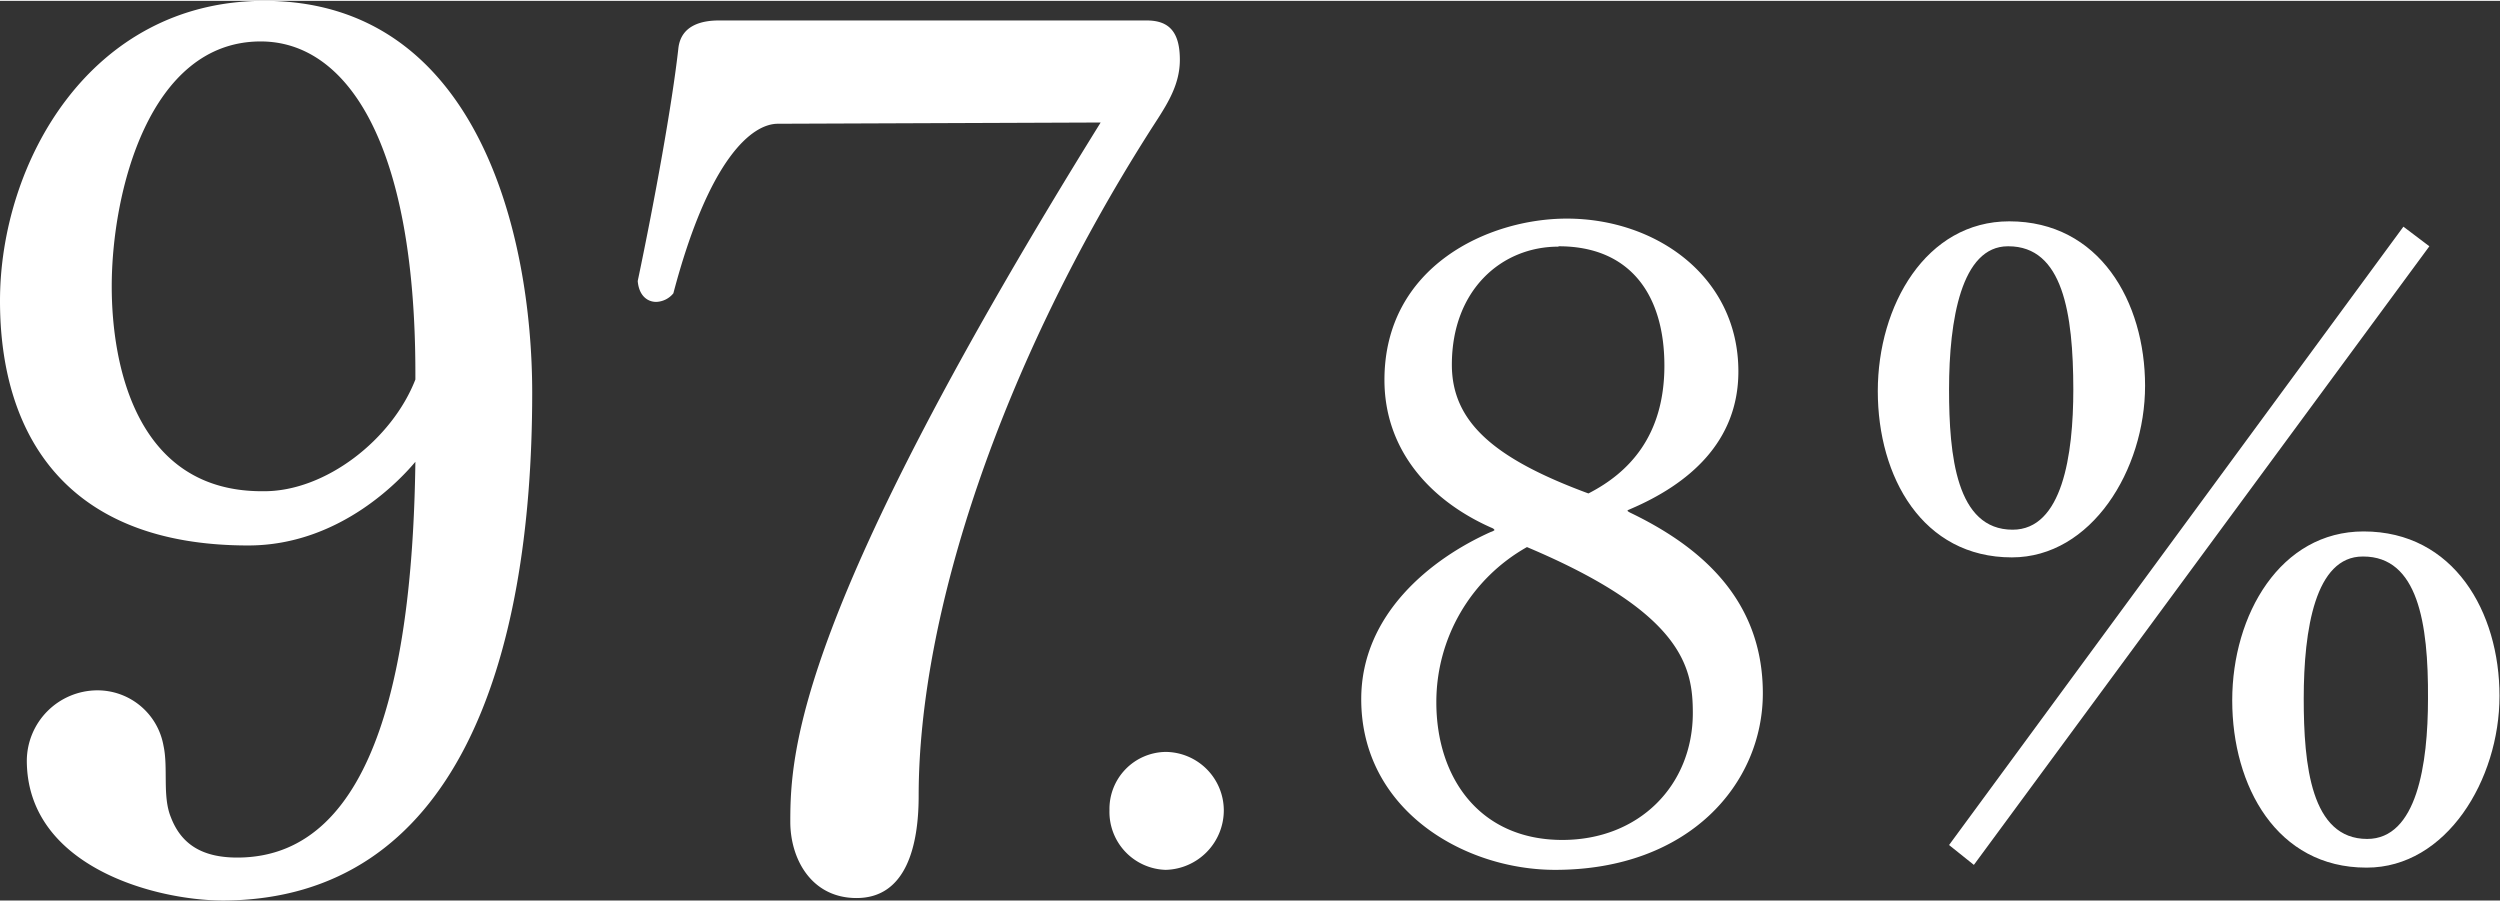
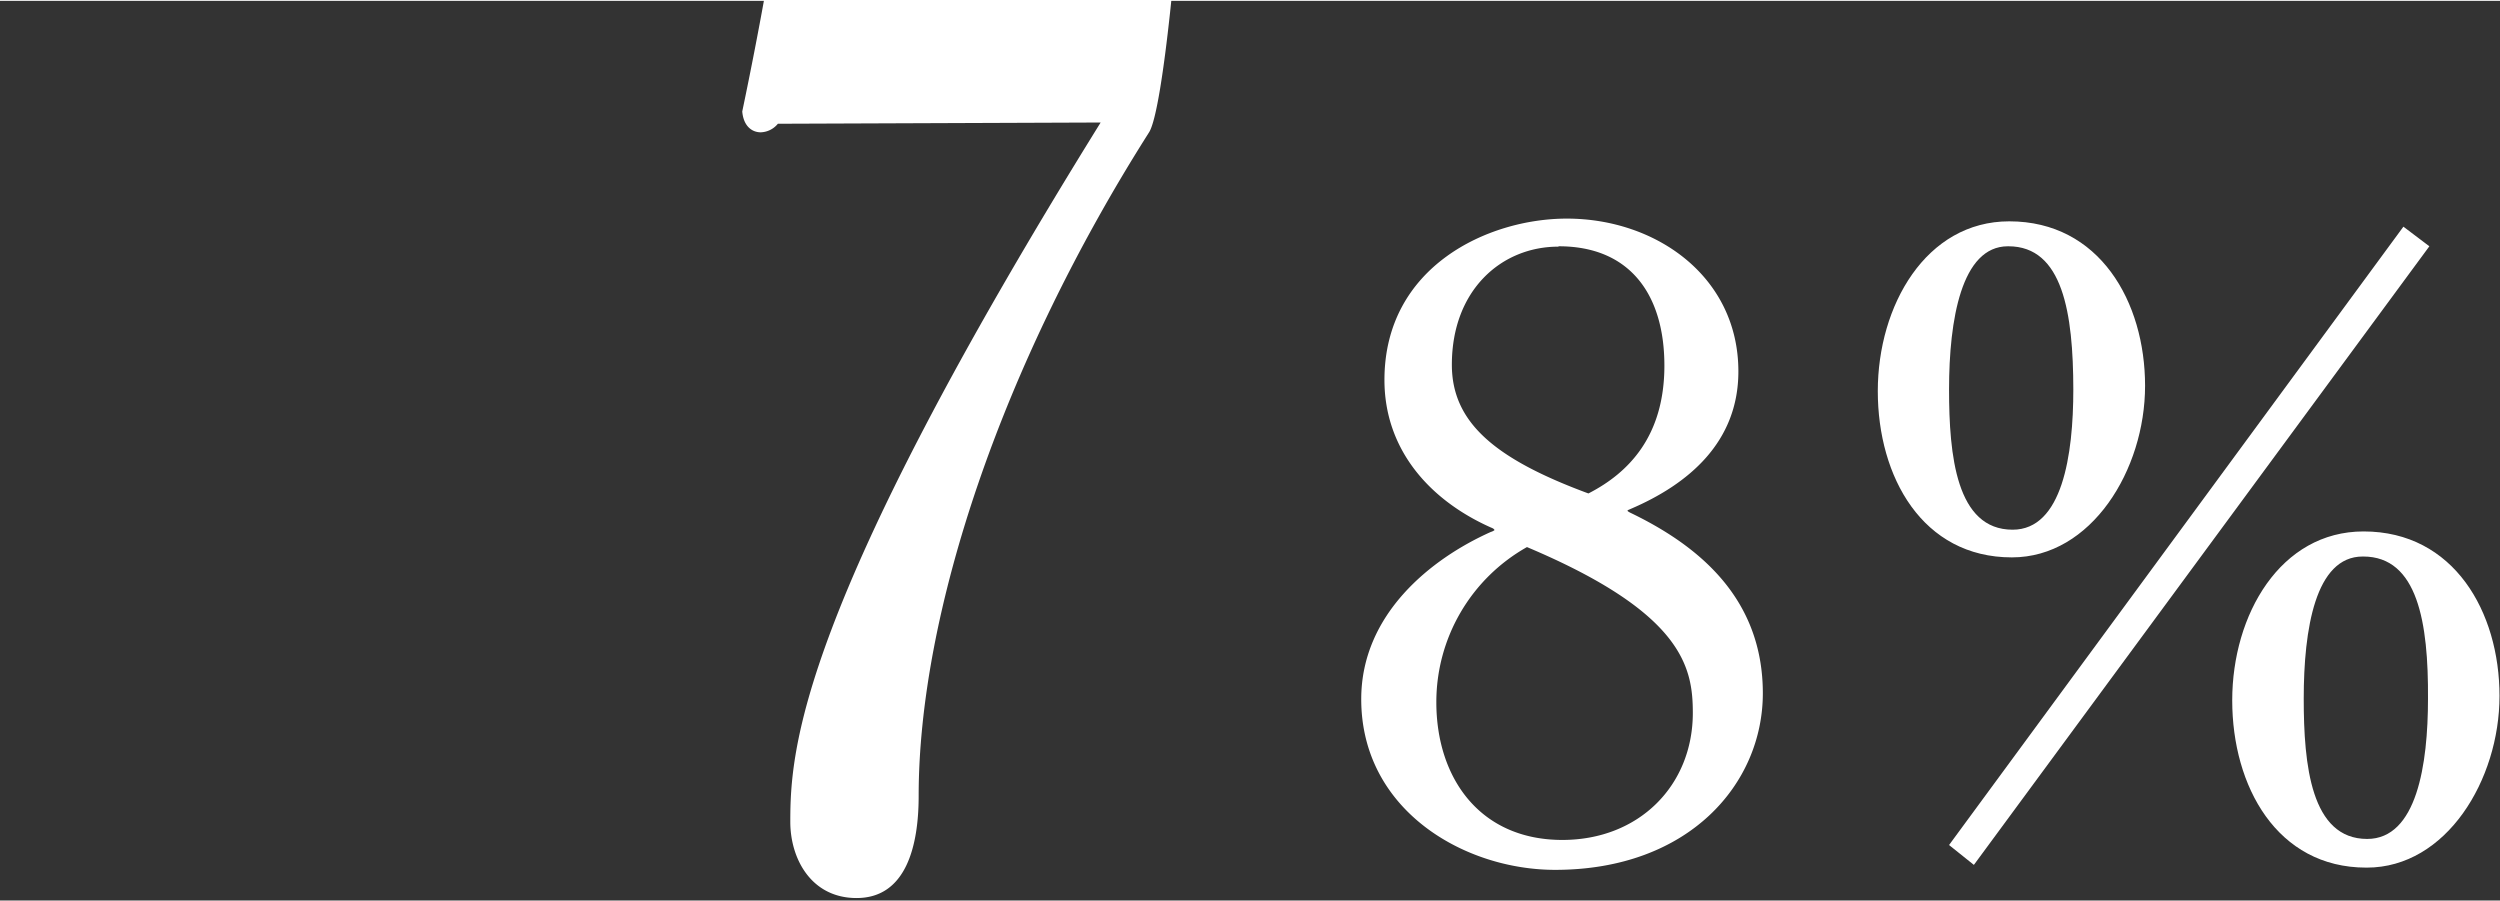
<svg xmlns="http://www.w3.org/2000/svg" viewBox="0 0 201.38 72.47" width="201px">
  <rect x="0" y="0" width="201.38" height="72.47" fill="#333333" stroke="none" />
  <defs>
    <style>.cls-1{fill:#fff;}</style>
  </defs>
  <g id="レイヤー_2" data-name="レイヤー 2">
    <g id="date">
-       <path class="cls-1" d="M18,72.47c-5.55,0-15.84-2.77-15.84-11.29a5.7,5.7,0,0,1,5.64-5.64A5.4,5.4,0,0,1,13.17,60c.39,1.79-.1,4.06.59,5.75.79,2.07,2.38,3.26,5.35,3.26,11.58,0,14.15-16.63,14.35-31.88-1,1.19-5.94,6.74-13.46,6.74-14.85,0-20-9.11-20-19.7C0,13.07,7.23,0,21.29,0,38.41,0,42.87,18.71,42.87,31.58,42.87,53.26,36.73,72.37,18,72.47ZM33.46,30C33.46,11.19,27.82,3.27,21,3.27,12,3.27,9,15.44,9,23,9,29.4,11,39.5,21.09,39.5h.2c4.94,0,10.29-4.16,12.17-9Z" />
-       <path class="cls-1" d="M92.56,10.59C80.68,29.3,74,49.3,74,64.05c0,4-1,8.22-5,8.22-3.66,0-5.34-3.17-5.34-6.14,0-5.74.59-17,25-56.33l-26,.1c-2.08,0-5.55,2.77-8.42,13.66a1.86,1.86,0,0,1-1.38.69c-.7,0-1.39-.49-1.49-1.68,1.39-6.63,2.77-14.25,3.27-18.71.2-2,2.08-2.28,3.27-2.28H92.37c1.78,0,2.67.9,2.67,3.17S93.75,8.71,92.56,10.59Z" />
-       <path class="cls-1" d="M93.9,70a4.67,4.67,0,0,1-4.53-4.82,4.59,4.59,0,0,1,4.53-4.68,4.72,4.72,0,0,1,4.68,4.68A4.8,4.8,0,0,1,93.9,70Z" />
+       <path class="cls-1" d="M92.56,10.59C80.68,29.3,74,49.3,74,64.05c0,4-1,8.22-5,8.22-3.66,0-5.34-3.17-5.34-6.14,0-5.74.59-17,25-56.33l-26,.1a1.86,1.86,0,0,1-1.38.69c-.7,0-1.39-.49-1.49-1.68,1.39-6.63,2.77-14.25,3.27-18.71.2-2,2.08-2.28,3.27-2.28H92.37c1.78,0,2.67.9,2.67,3.17S93.75,8.71,92.56,10.59Z" />
      <path class="cls-1" d="M142,55.78C142,63.05,136.07,70,125.27,70c-7.34,0-15.62-4.82-15.62-13.75,0-6.84,5.61-11.31,10.44-13.47a.91.91,0,0,0,.29-.14c0-.07-.08-.14-.29-.22-5-2.23-8.57-6.33-8.57-11.88,0-9.14,8.35-13,14.69-13,7.2,0,13.82,4.68,13.82,12.31,0,5.69-4,9.08-8.71,11.09-.14.07-.22.07-.22.15a1.13,1.13,0,0,0,.22.14C136.87,43.9,142,48.14,142,55.78ZM123,44A14.32,14.32,0,0,0,115.7,56.5c0,6.12,3.52,11.09,10.15,11.09,6.19,0,10.51-4.4,10.51-10.23C136.36,53.69,135.57,49.3,123,44Zm2.52-24.2c-4.54,0-8.57,3.46-8.57,9.51,0,4.61,3.39,7.56,11,10.37,3.24-1.66,6.12-4.61,6.12-10.3S131.32,19.77,125.56,19.77Z" />
      <path class="cls-1" d="M162.06,44.83c-7.2,0-10.8-6.48-10.8-13.39s3.89-13.68,10.59-13.68c7.27,0,10.94,6.48,10.94,13.25S168.47,44.83,162.06,44.83ZM159,69.6,157,68,193.6,18.19l2.09,1.58Zm2.74-49.83C158,19.77,157,25.68,157,31.3c0,5.32.58,11.3,5.12,11.3,4,0,4.89-6,4.89-11.3C167,25.17,166.17,19.77,161.78,19.77Zm28.87,50.05c-7.2,0-10.8-6.55-10.8-13.47s3.89-13.61,10.58-13.61c7.28,0,10.95,6.49,10.95,13.25S197.06,69.82,190.65,69.82Zm-.29-25.06c-3.81,0-4.75,5.83-4.75,11.45,0,5.33.58,11.3,5.11,11.3,4,0,4.9-6,4.9-11.3C195.62,50.09,194.75,44.76,190.36,44.76Z" />
    </g>
  </g>
</svg>